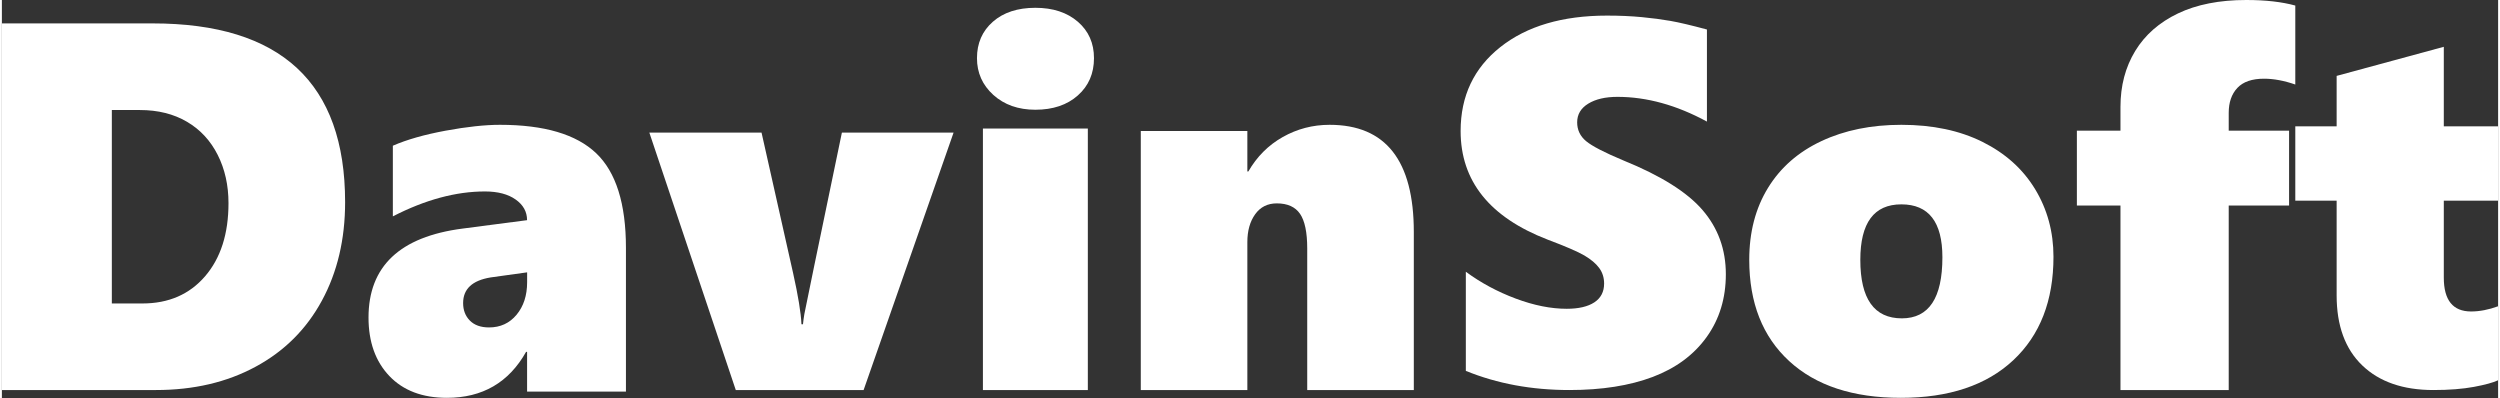
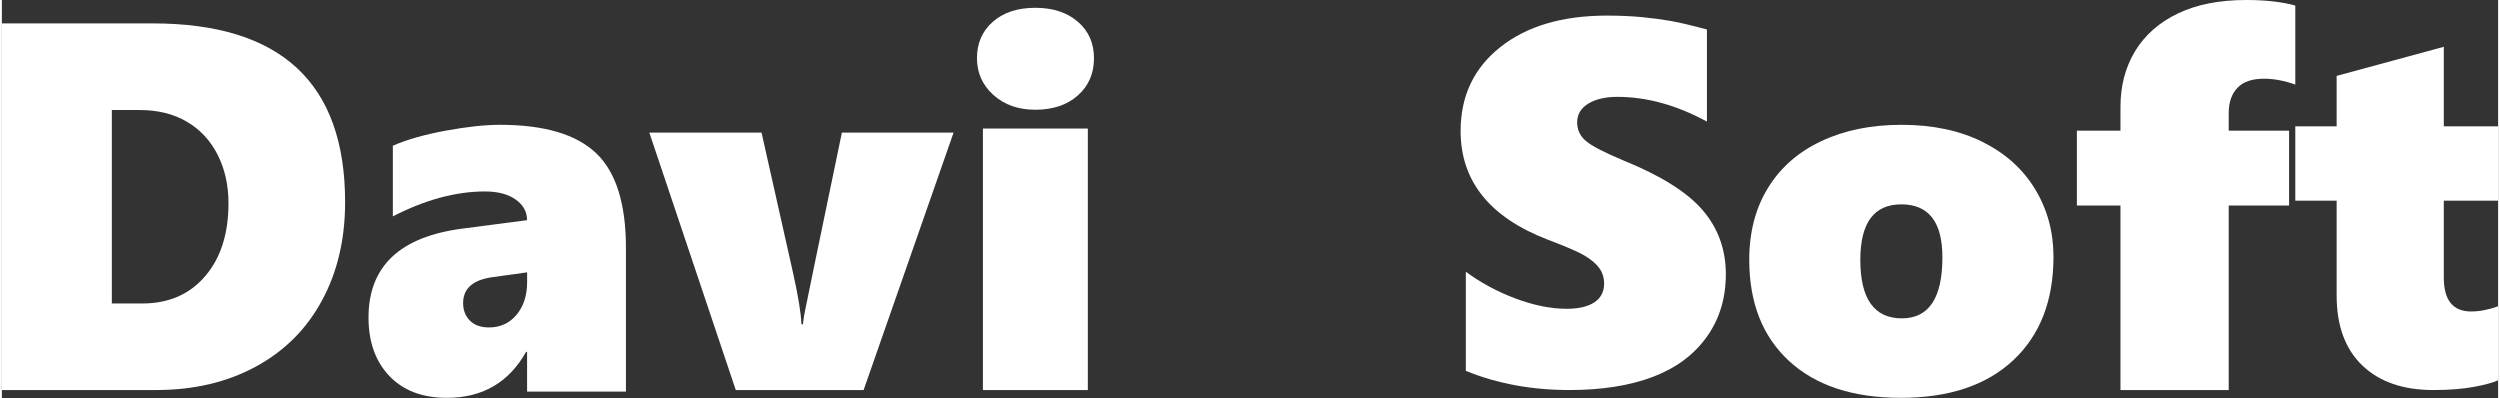
<svg xmlns="http://www.w3.org/2000/svg" width="320" height="51" viewBox="0.0 0.0 520.0 83.0" version="1.1">
  <rect x="0.0" y="0.0" width="520.0" height="83.0" fill="#333333" stroke="none" />
  <title>logo-white</title>
  <desc>Created with Sketch.</desc>
  <g id="logo-white" stroke="none" stroke-width="1" fill="none" fill-rule="evenodd">
    <g id="davin_logo_mono.01d2d75a771c" fill="#FFFFFF" fill-rule="nonzero">
      <path d="M71.5,42.103 C71.5,49.847 69.888,56.692 66.656,62.639 C63.432,68.586 58.824,73.179 52.827,76.406 C46.842,79.64 39.928,81.25 32.101,81.25 L0,81.25 L0,4.875 L31.413,4.875 C58.136,4.875 71.5,17.282 71.5,42.103 Z M47.206,42.322 C47.206,38.601 46.46,35.245 44.962,32.275 C43.465,29.305 41.336,26.995 38.557,25.366 C35.779,23.736 32.516,22.921 28.756,22.921 L22.905,22.921 L22.905,63.216 L29.284,63.216 C34.727,63.216 39.074,61.33 42.324,57.558 C45.581,53.773 47.206,48.698 47.206,42.322 Z" id="Shape" />
      <path d="M109.408,81.579 L109.408,73.297 L109.198,73.297 C105.607,79.682 100.106,82.875 92.707,82.875 C87.6,82.875 83.595,81.355 80.711,78.322 C77.82,75.283 76.375,71.228 76.375,66.145 C76.375,55.482 82.908,49.307 95.98,47.615 L109.402,45.865 C109.402,44.115 108.612,42.679 107.021,41.561 C105.442,40.444 103.308,39.882 100.628,39.882 C94.573,39.882 88.174,41.612 81.443,45.073 L81.443,30.355 C84.372,29.078 88.033,28.037 92.446,27.22 C96.852,26.409 100.628,26 103.761,26 C112.961,26 119.634,27.967 123.786,31.907 C127.924,35.84 130,42.417 130,51.637 L130,81.572 L109.408,81.572 L109.408,81.579 Z M96.082,63.131 C96.082,64.613 96.546,65.826 97.482,66.777 C98.418,67.729 99.749,68.208 101.481,68.208 C103.843,68.208 105.754,67.326 107.218,65.564 C108.676,63.802 109.415,61.548 109.415,58.796 L109.415,56.733 L101.799,57.793 C97.979,58.425 96.082,60.207 96.082,63.131 Z" id="Shape" />
      <path d="M179.51,81.25 L152.88,81.25 L134.875,27.625 L158.248,27.625 L164.826,56.911 C165.878,61.63 166.461,65.175 166.562,67.547 L166.879,67.547 C166.949,66.847 167.044,66.134 167.171,65.402 C167.298,64.67 169.896,52.078 174.985,27.625 L198.25,27.625 L179.51,81.25 Z" id="Path" />
      <path d="M227.5,12.111 C227.5,15.303 226.38,17.892 224.139,19.879 C221.905,21.866 218.952,22.86 215.288,22.86 C211.729,22.86 208.813,21.828 206.536,19.777 C204.264,17.719 203.125,15.168 203.125,12.111 C203.125,8.996 204.227,6.464 206.436,4.528 C208.634,2.593 211.592,1.625 215.288,1.625 C218.952,1.625 221.898,2.593 224.139,4.528 C226.38,6.464 227.5,8.996 227.5,12.111 Z M204.363,81.25 L204.363,26.769 L226.219,26.769 L226.219,81.25 L204.363,81.25 Z" id="Shape" />
-       <path d="M271.921,81.25 L271.921,51.755 C271.921,48.416 271.424,46.016 270.431,44.556 C269.431,43.096 267.816,42.366 265.584,42.366 C263.66,42.366 262.158,43.122 261.076,44.633 C259.989,46.143 259.448,48.08 259.448,50.435 L259.448,81.25 L237.25,81.25 L237.25,27.289 L259.448,27.289 L259.448,35.719 L259.655,35.719 C261.428,32.64 263.811,30.247 266.81,28.552 C269.808,26.857 273.059,26 276.579,26 C288.272,26 294.125,33.44 294.125,48.334 L294.125,81.25 L271.921,81.25 L271.921,81.25 Z" id="Path" />
      <path d="M359.125,57.127 C359.125,62.138 357.793,66.496 355.122,70.215 C352.451,73.933 348.706,76.695 343.895,78.52 C339.077,80.338 333.287,81.25 326.524,81.25 C318.676,81.25 311.484,79.92 304.961,77.259 L304.961,56.608 C308.093,58.92 311.566,60.782 315.361,62.201 C319.162,63.62 322.698,64.323 325.975,64.323 C328.457,64.323 330.37,63.874 331.727,62.987 C333.091,62.087 333.767,60.782 333.767,59.066 C333.767,57.843 333.426,56.76 332.744,55.829 C332.068,54.904 331.033,54.036 329.663,53.225 C328.28,52.42 325.722,51.312 321.991,49.912 C309.911,45.25 303.875,37.705 303.875,27.29 C303.875,19.999 306.641,14.165 312.159,9.8 C317.678,5.435 325.085,3.25 334.379,3.25 C337,3.25 339.412,3.358 341.615,3.567 C343.819,3.776 345.814,4.042 347.614,4.359 C349.414,4.675 351.939,5.271 355.185,6.145 L355.185,25.327 C348.864,21.893 342.645,20.177 336.539,20.177 C334.026,20.177 331.993,20.652 330.458,21.595 C328.917,22.539 328.153,23.838 328.153,25.485 C328.153,27.062 328.772,28.367 330.01,29.4 C331.247,30.432 333.836,31.775 337.783,33.423 C345.556,36.577 351.068,40.023 354.288,43.774 C357.509,47.524 359.125,51.977 359.125,57.127 Z" id="Path" />
      <path d="M427.375,53.489 C427.375,62.633 424.581,69.817 418.999,75.04 C413.411,80.263 405.608,82.875 395.578,82.875 C385.625,82.875 377.867,80.327 372.324,75.225 C366.775,70.123 364,63.093 364,54.121 C364,48.368 365.3,43.375 367.908,39.135 C370.509,34.895 374.217,31.651 379.039,29.391 C383.855,27.13 389.404,26 395.688,26 C402.183,26 407.81,27.181 412.574,29.55 C417.338,31.919 420.995,35.201 423.544,39.397 C426.1,43.605 427.375,48.304 427.375,53.489 Z M404.237,53.598 C404.237,46.248 401.385,42.57 395.688,42.57 C389.983,42.57 387.138,46.421 387.138,54.128 C387.138,62.25 390.022,66.318 395.797,66.318 C401.424,66.311 404.237,62.078 404.237,53.598 Z" id="Shape" />
      <path d="M477.75,17.608 C475.419,16.8 473.248,16.394 471.236,16.394 C468.727,16.394 466.875,17.036 465.674,18.32 C464.474,19.604 463.88,21.339 463.88,23.519 L463.88,27.219 L476.454,27.219 L476.454,42.812 L463.88,42.812 L463.88,81.25 L441.331,81.25 L441.331,42.812 L432.25,42.812 L432.25,27.219 L441.331,27.219 L441.331,22.261 C441.331,17.868 442.353,13.991 444.396,10.628 C446.44,7.266 449.415,4.659 453.311,2.797 C457.213,0.934 461.958,0 467.532,0 C471.556,0 474.959,0.388 477.75,1.157 L477.75,17.608 Z" id="Path" />
      <path d="M520,79.211 C518.975,79.697 517.29,80.158 514.951,80.594 C512.619,81.029 509.793,81.25 506.506,81.25 C500.201,81.25 495.261,79.54 491.705,76.125 C488.136,72.704 486.361,67.837 486.361,61.526 L486.361,41.801 L477.75,41.801 L477.75,26.318 L486.361,26.318 L486.361,15.809 L508.685,9.75 L508.685,26.318 L520,26.318 L520,41.801 L508.685,41.801 L508.685,57.833 C508.685,62.536 510.581,64.884 514.368,64.884 C516.136,64.884 518.014,64.524 520,63.798 L520,79.211 Z" id="Path" />
    </g>
  </g>
</svg>